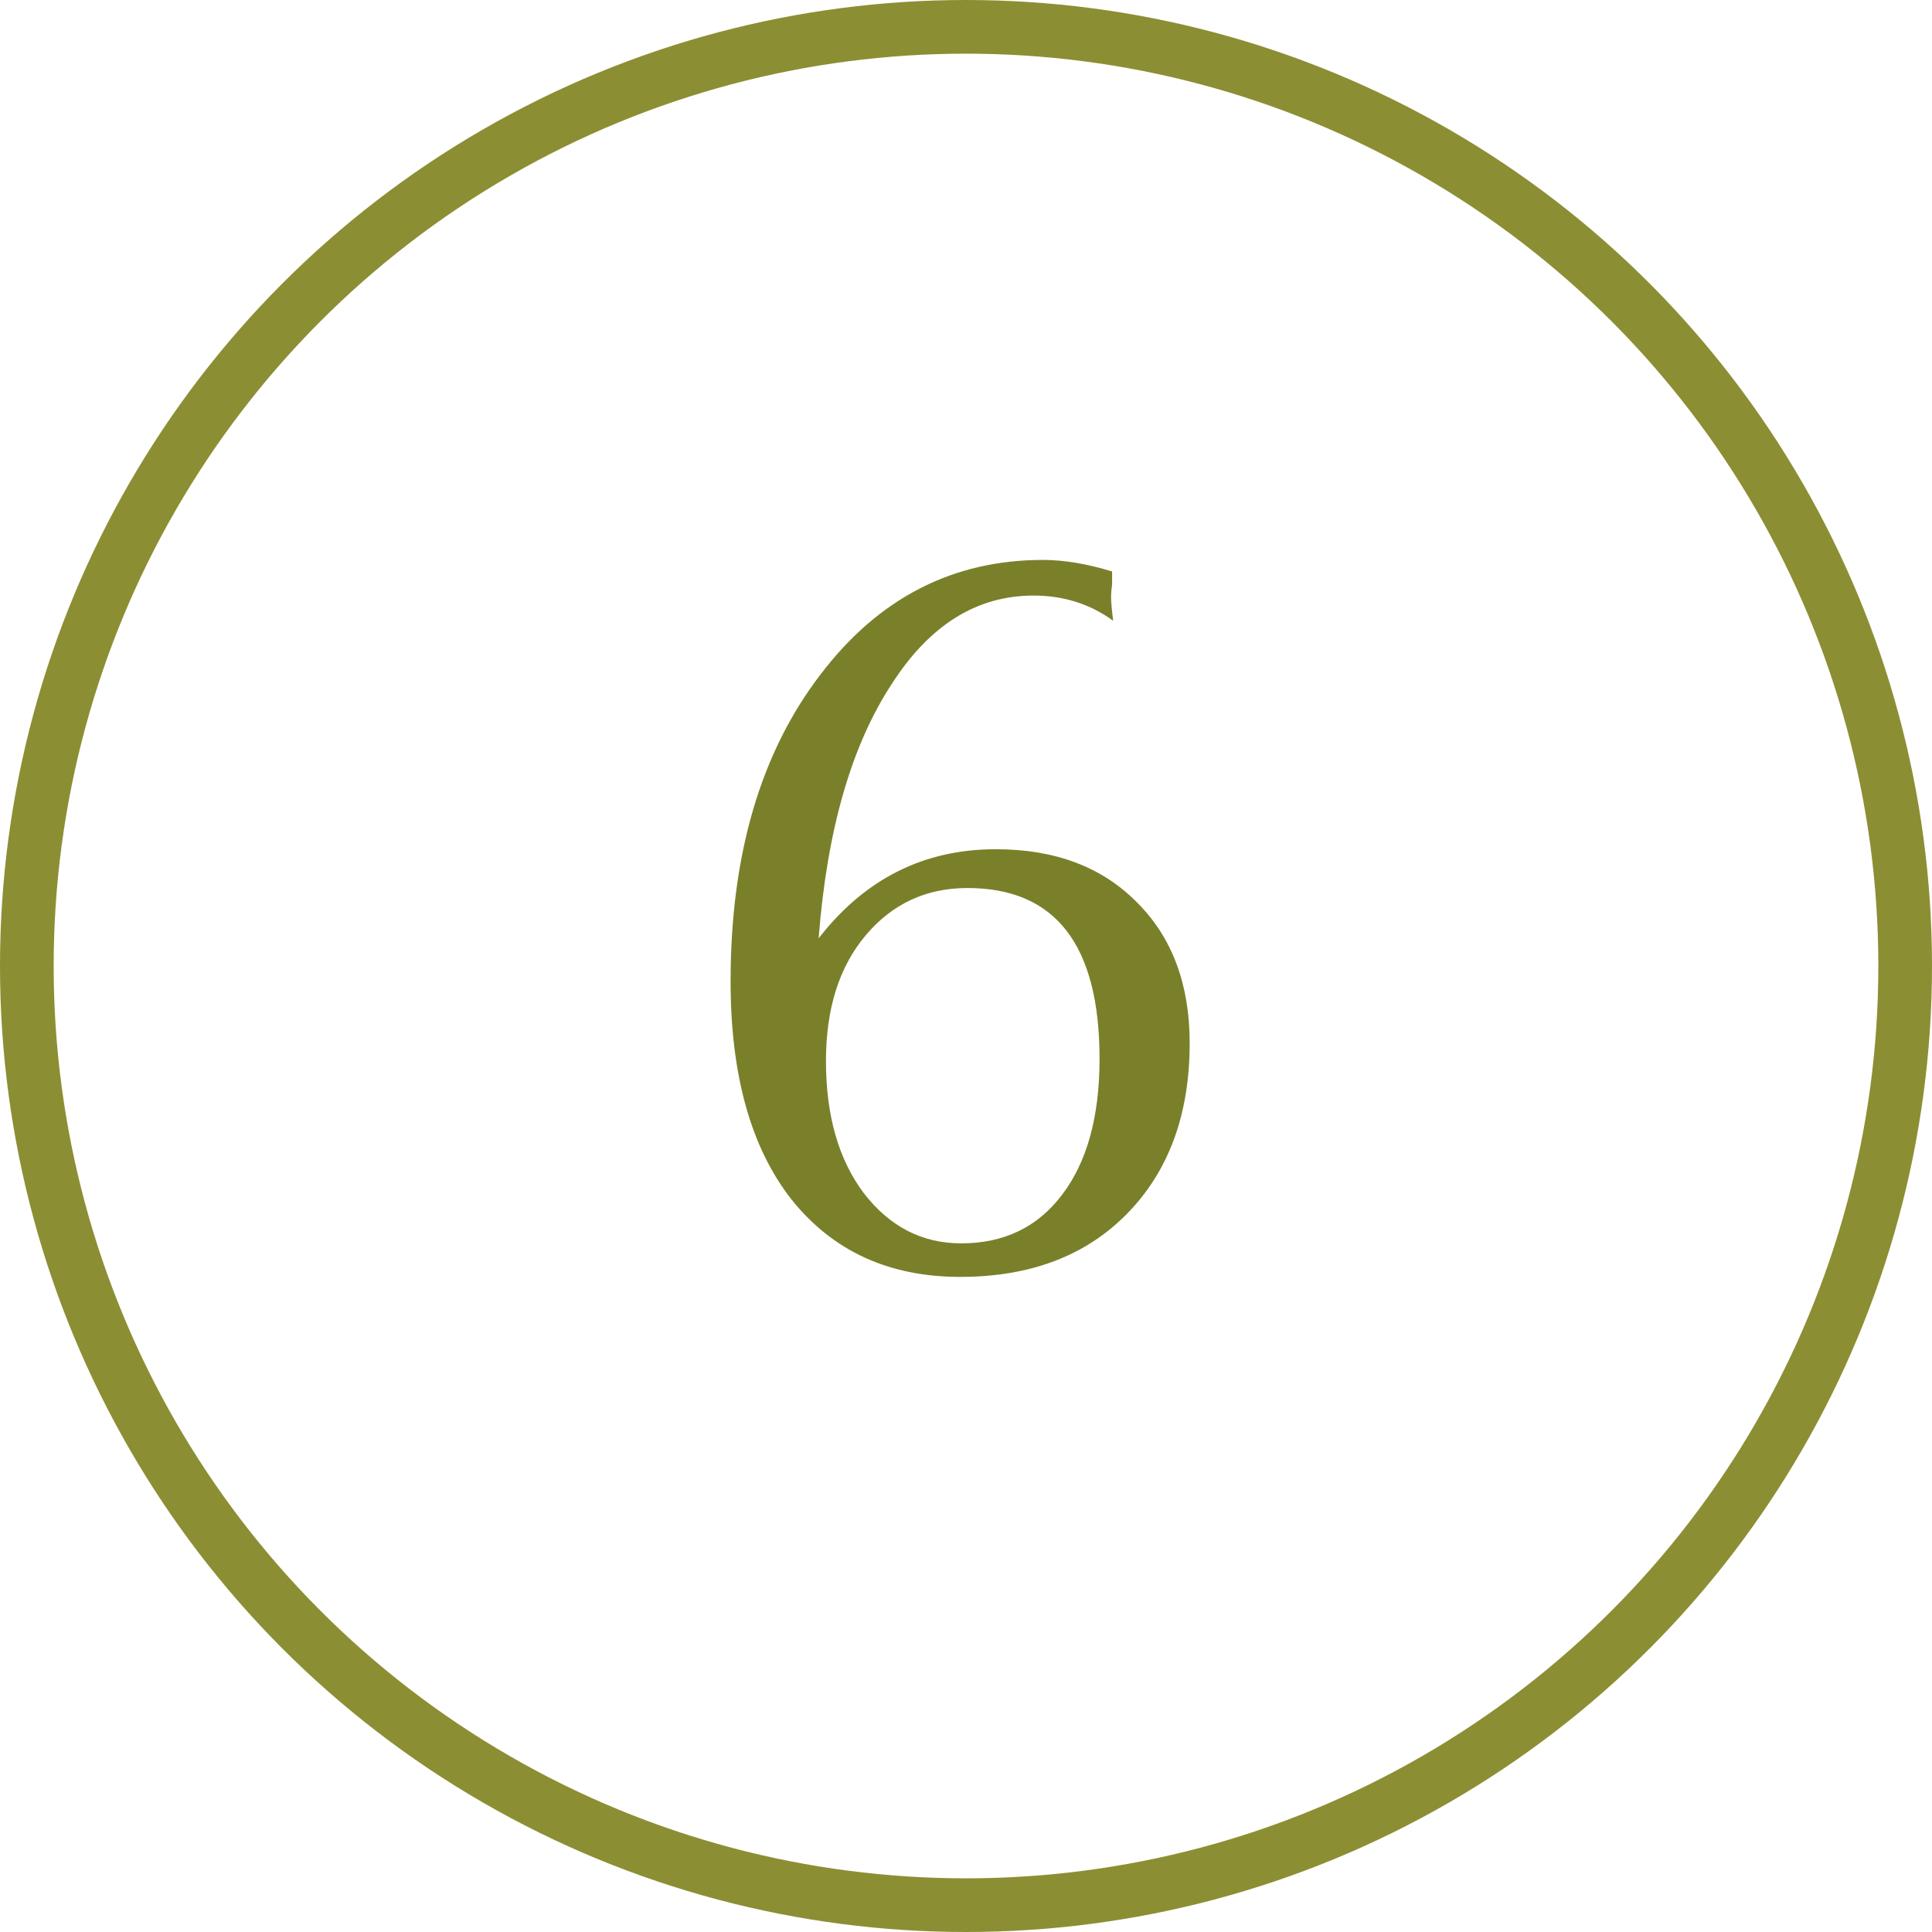
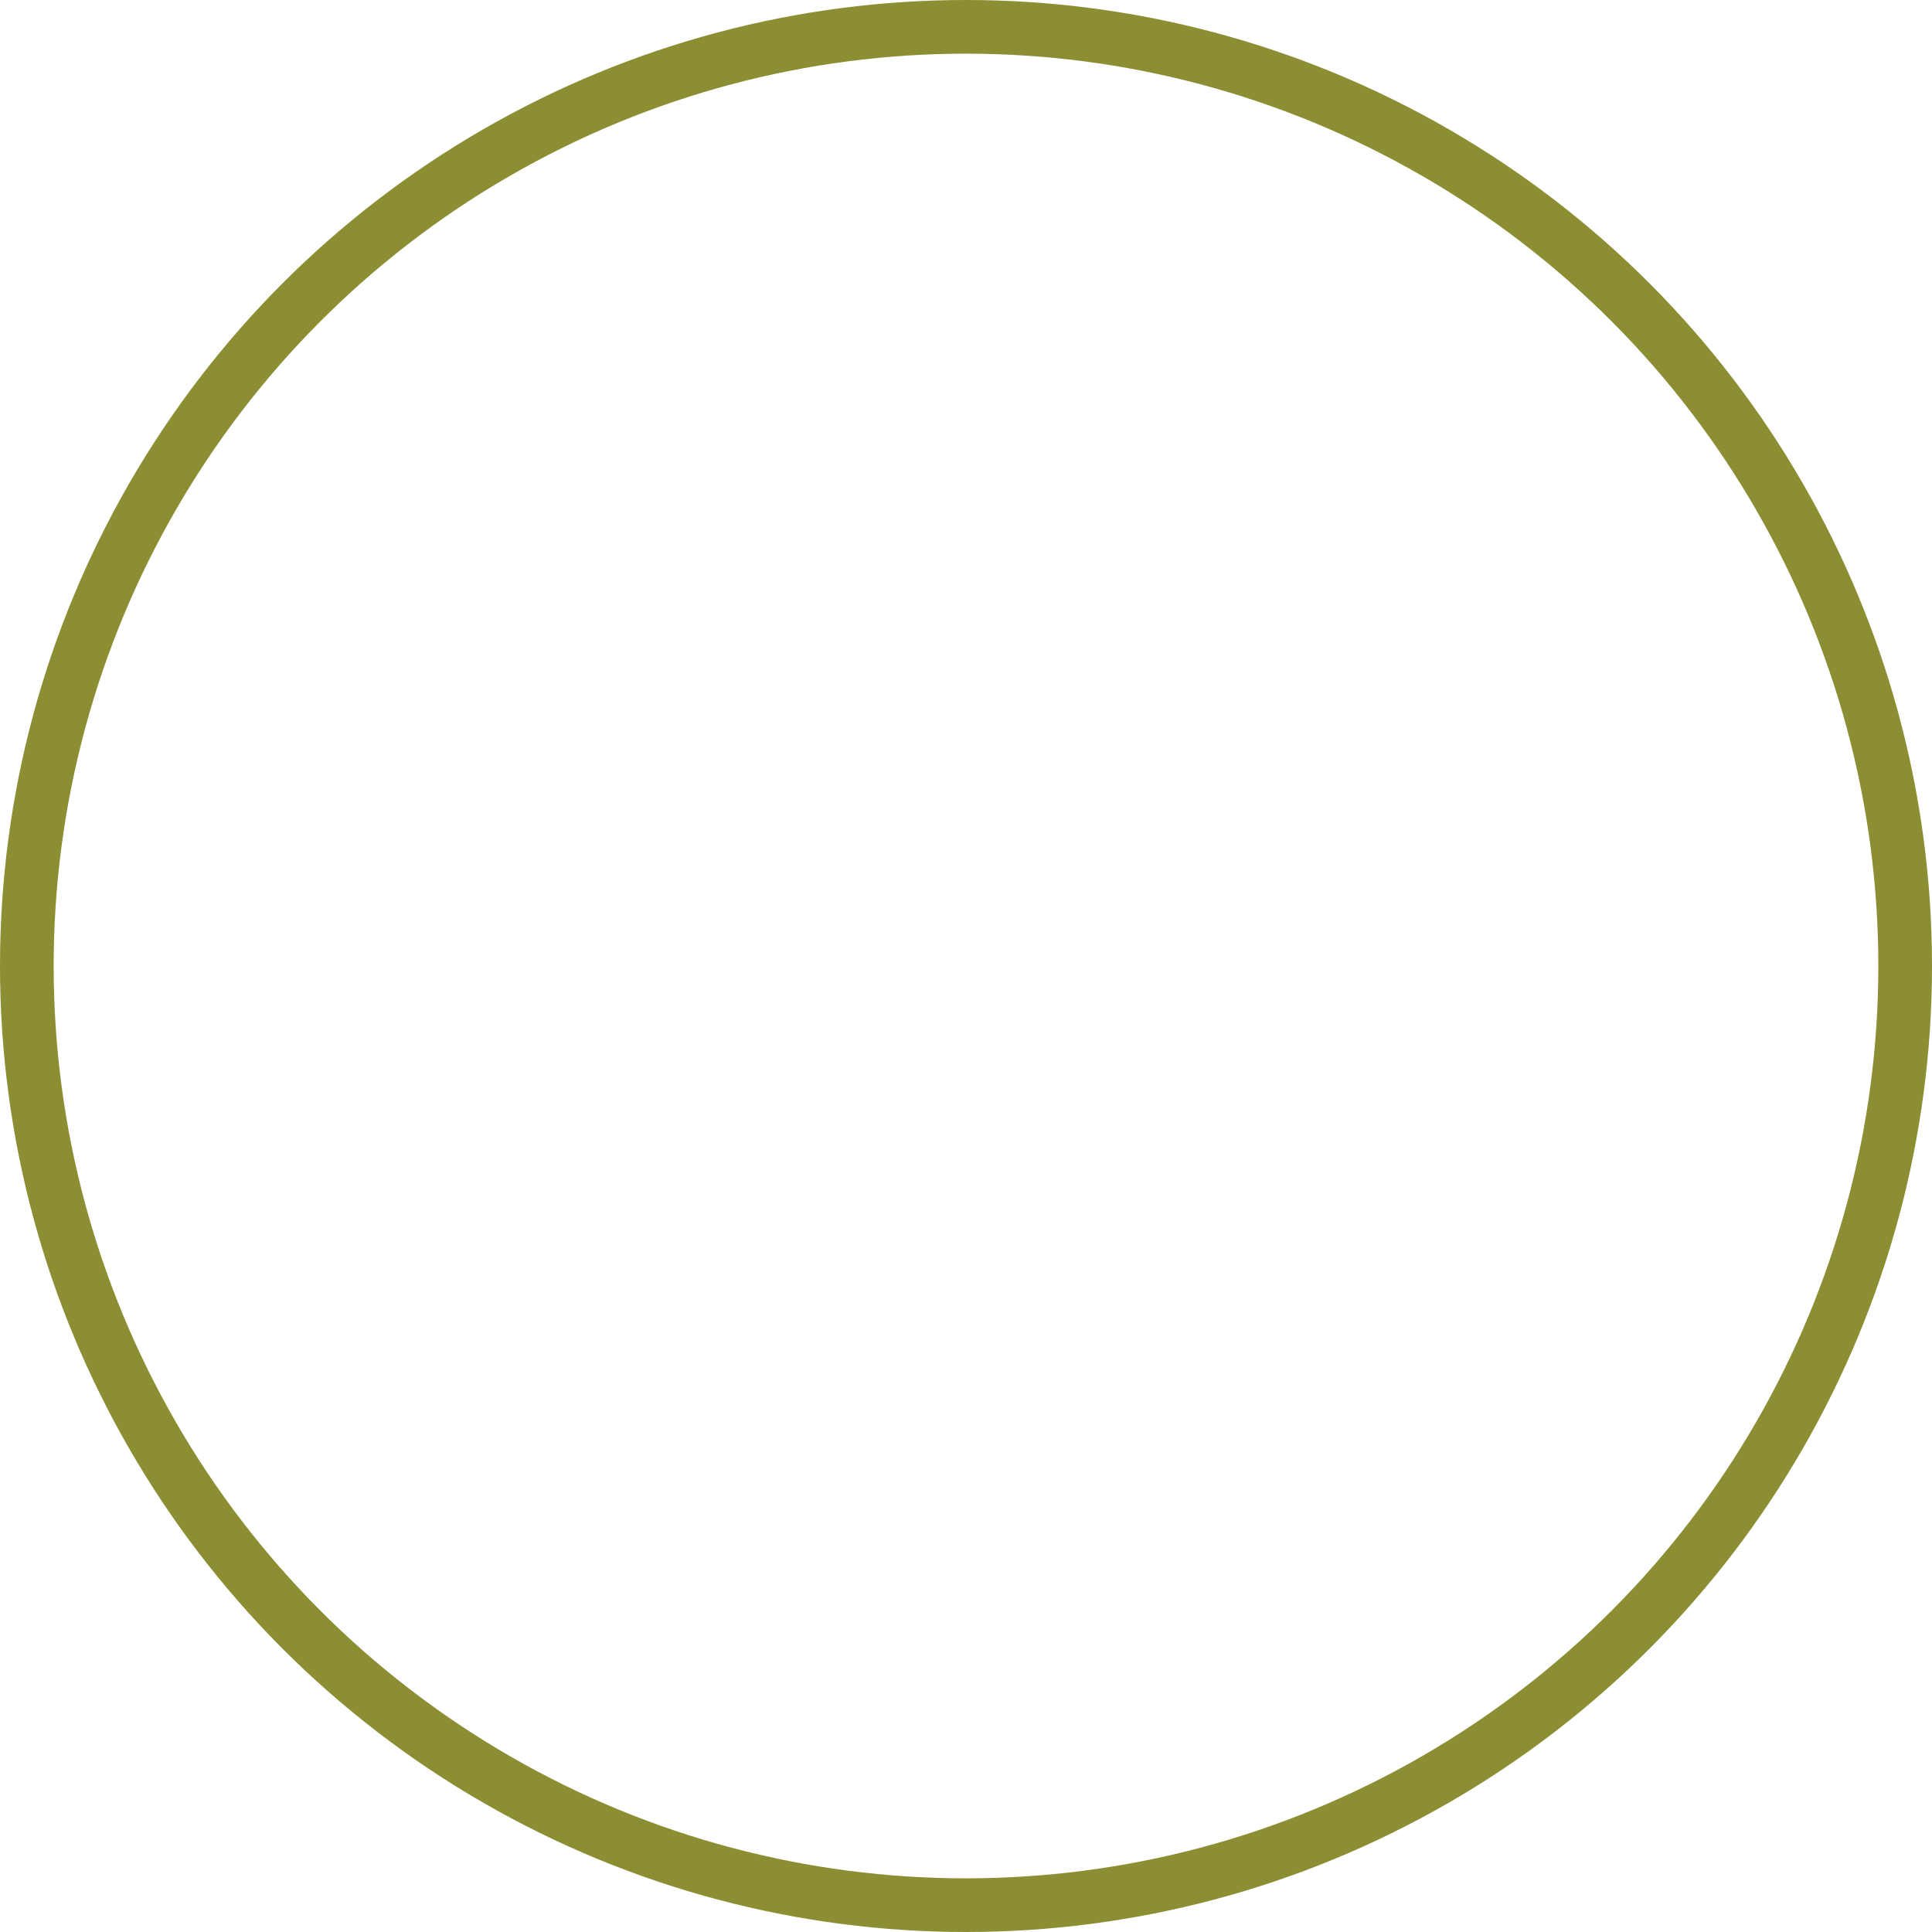
<svg xmlns="http://www.w3.org/2000/svg" width="72" height="72" viewBox="0 0 72 72" fill="none">
-   <path d="M30.508 34.969C32.227 32.755 34.427 31.648 37.109 31.648C39.323 31.648 41.081 32.312 42.383 33.641C43.685 34.943 44.336 36.688 44.336 38.875C44.336 41.531 43.555 43.654 41.992 45.242C40.456 46.805 38.385 47.586 35.781 47.586C33.125 47.586 31.029 46.622 29.492 44.695C27.982 42.768 27.227 40.06 27.227 36.57C27.227 31.857 28.346 28.042 30.586 25.125C32.747 22.287 35.508 20.867 38.867 20.867C39.648 20.867 40.508 21.01 41.445 21.297C41.445 21.401 41.445 21.557 41.445 21.766C41.419 21.974 41.406 22.13 41.406 22.234C41.406 22.417 41.432 22.716 41.484 23.133C40.625 22.508 39.635 22.195 38.516 22.195C36.406 22.195 34.648 23.289 33.242 25.477C31.732 27.768 30.82 30.932 30.508 34.969ZM30.781 39.539C30.781 41.57 31.25 43.211 32.188 44.461C33.151 45.711 34.362 46.336 35.82 46.336C37.409 46.336 38.659 45.737 39.57 44.539C40.508 43.315 40.977 41.622 40.977 39.461C40.977 35.216 39.336 33.094 36.055 33.094C34.518 33.094 33.255 33.68 32.266 34.852C31.276 36.023 30.781 37.586 30.781 39.539Z" fill="#7A802A" />
  <circle cx="36" cy="36" r="35" stroke="#8C8E33" stroke-width="2" />
</svg>